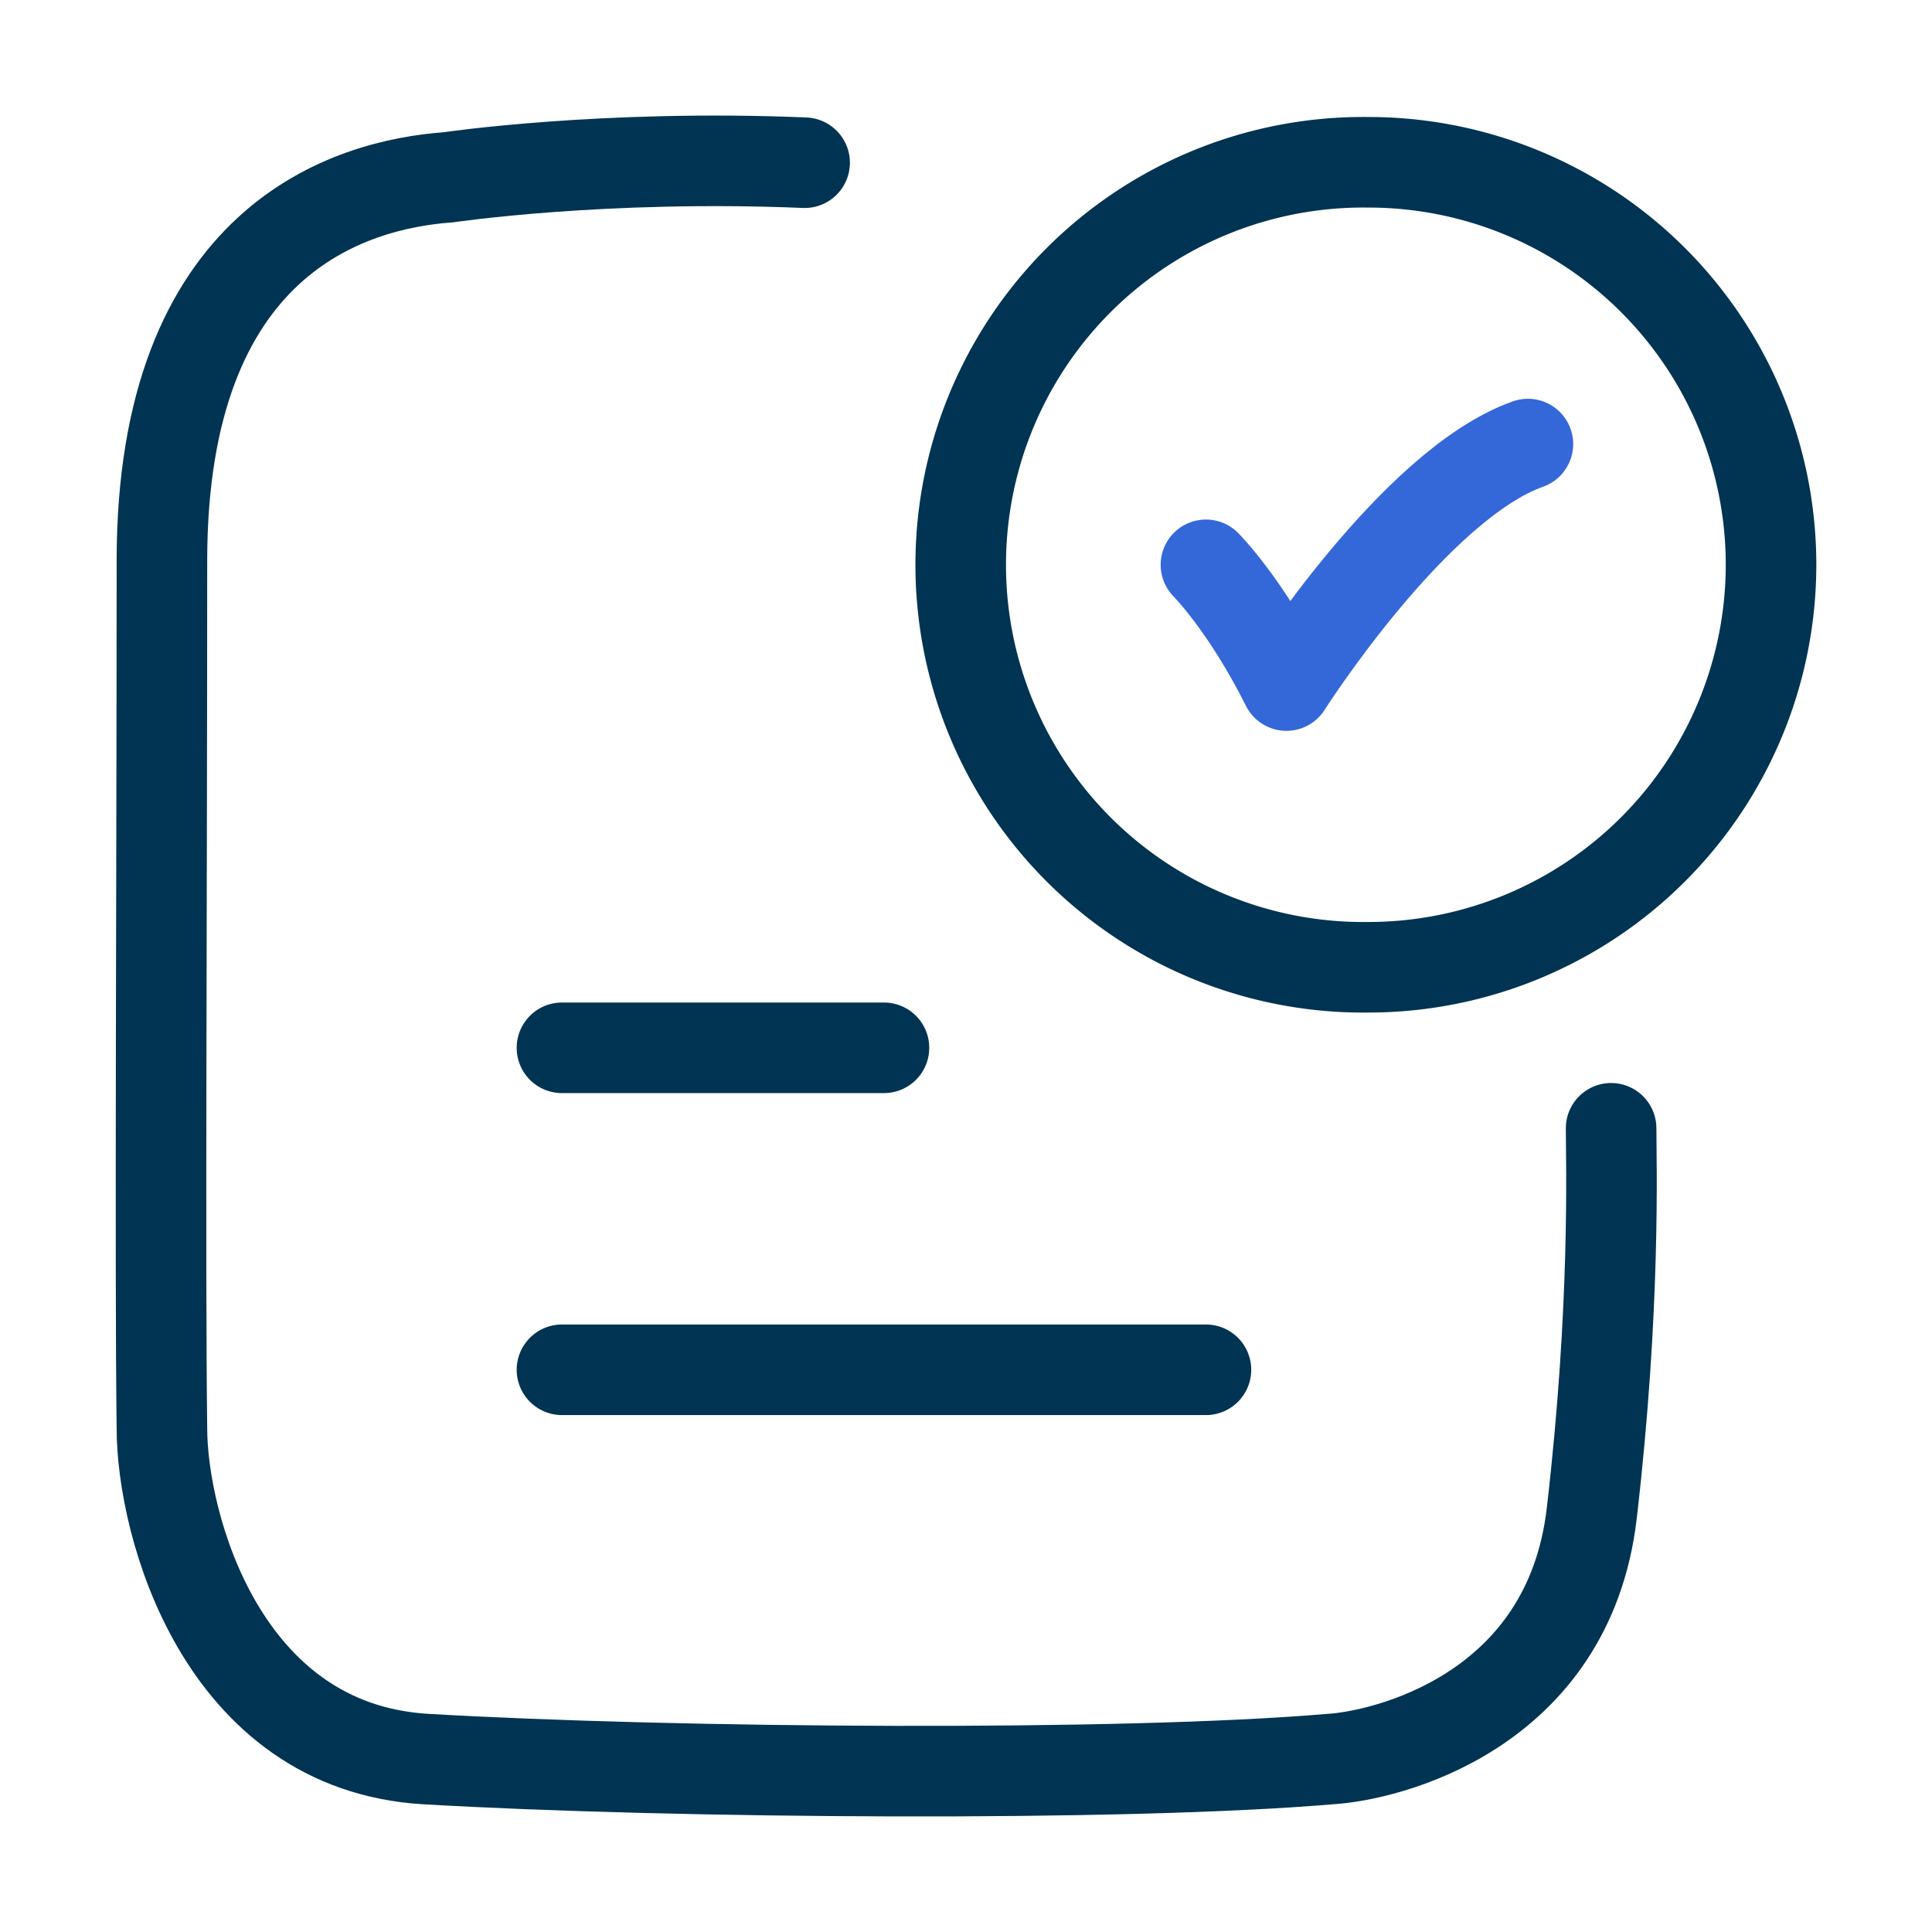
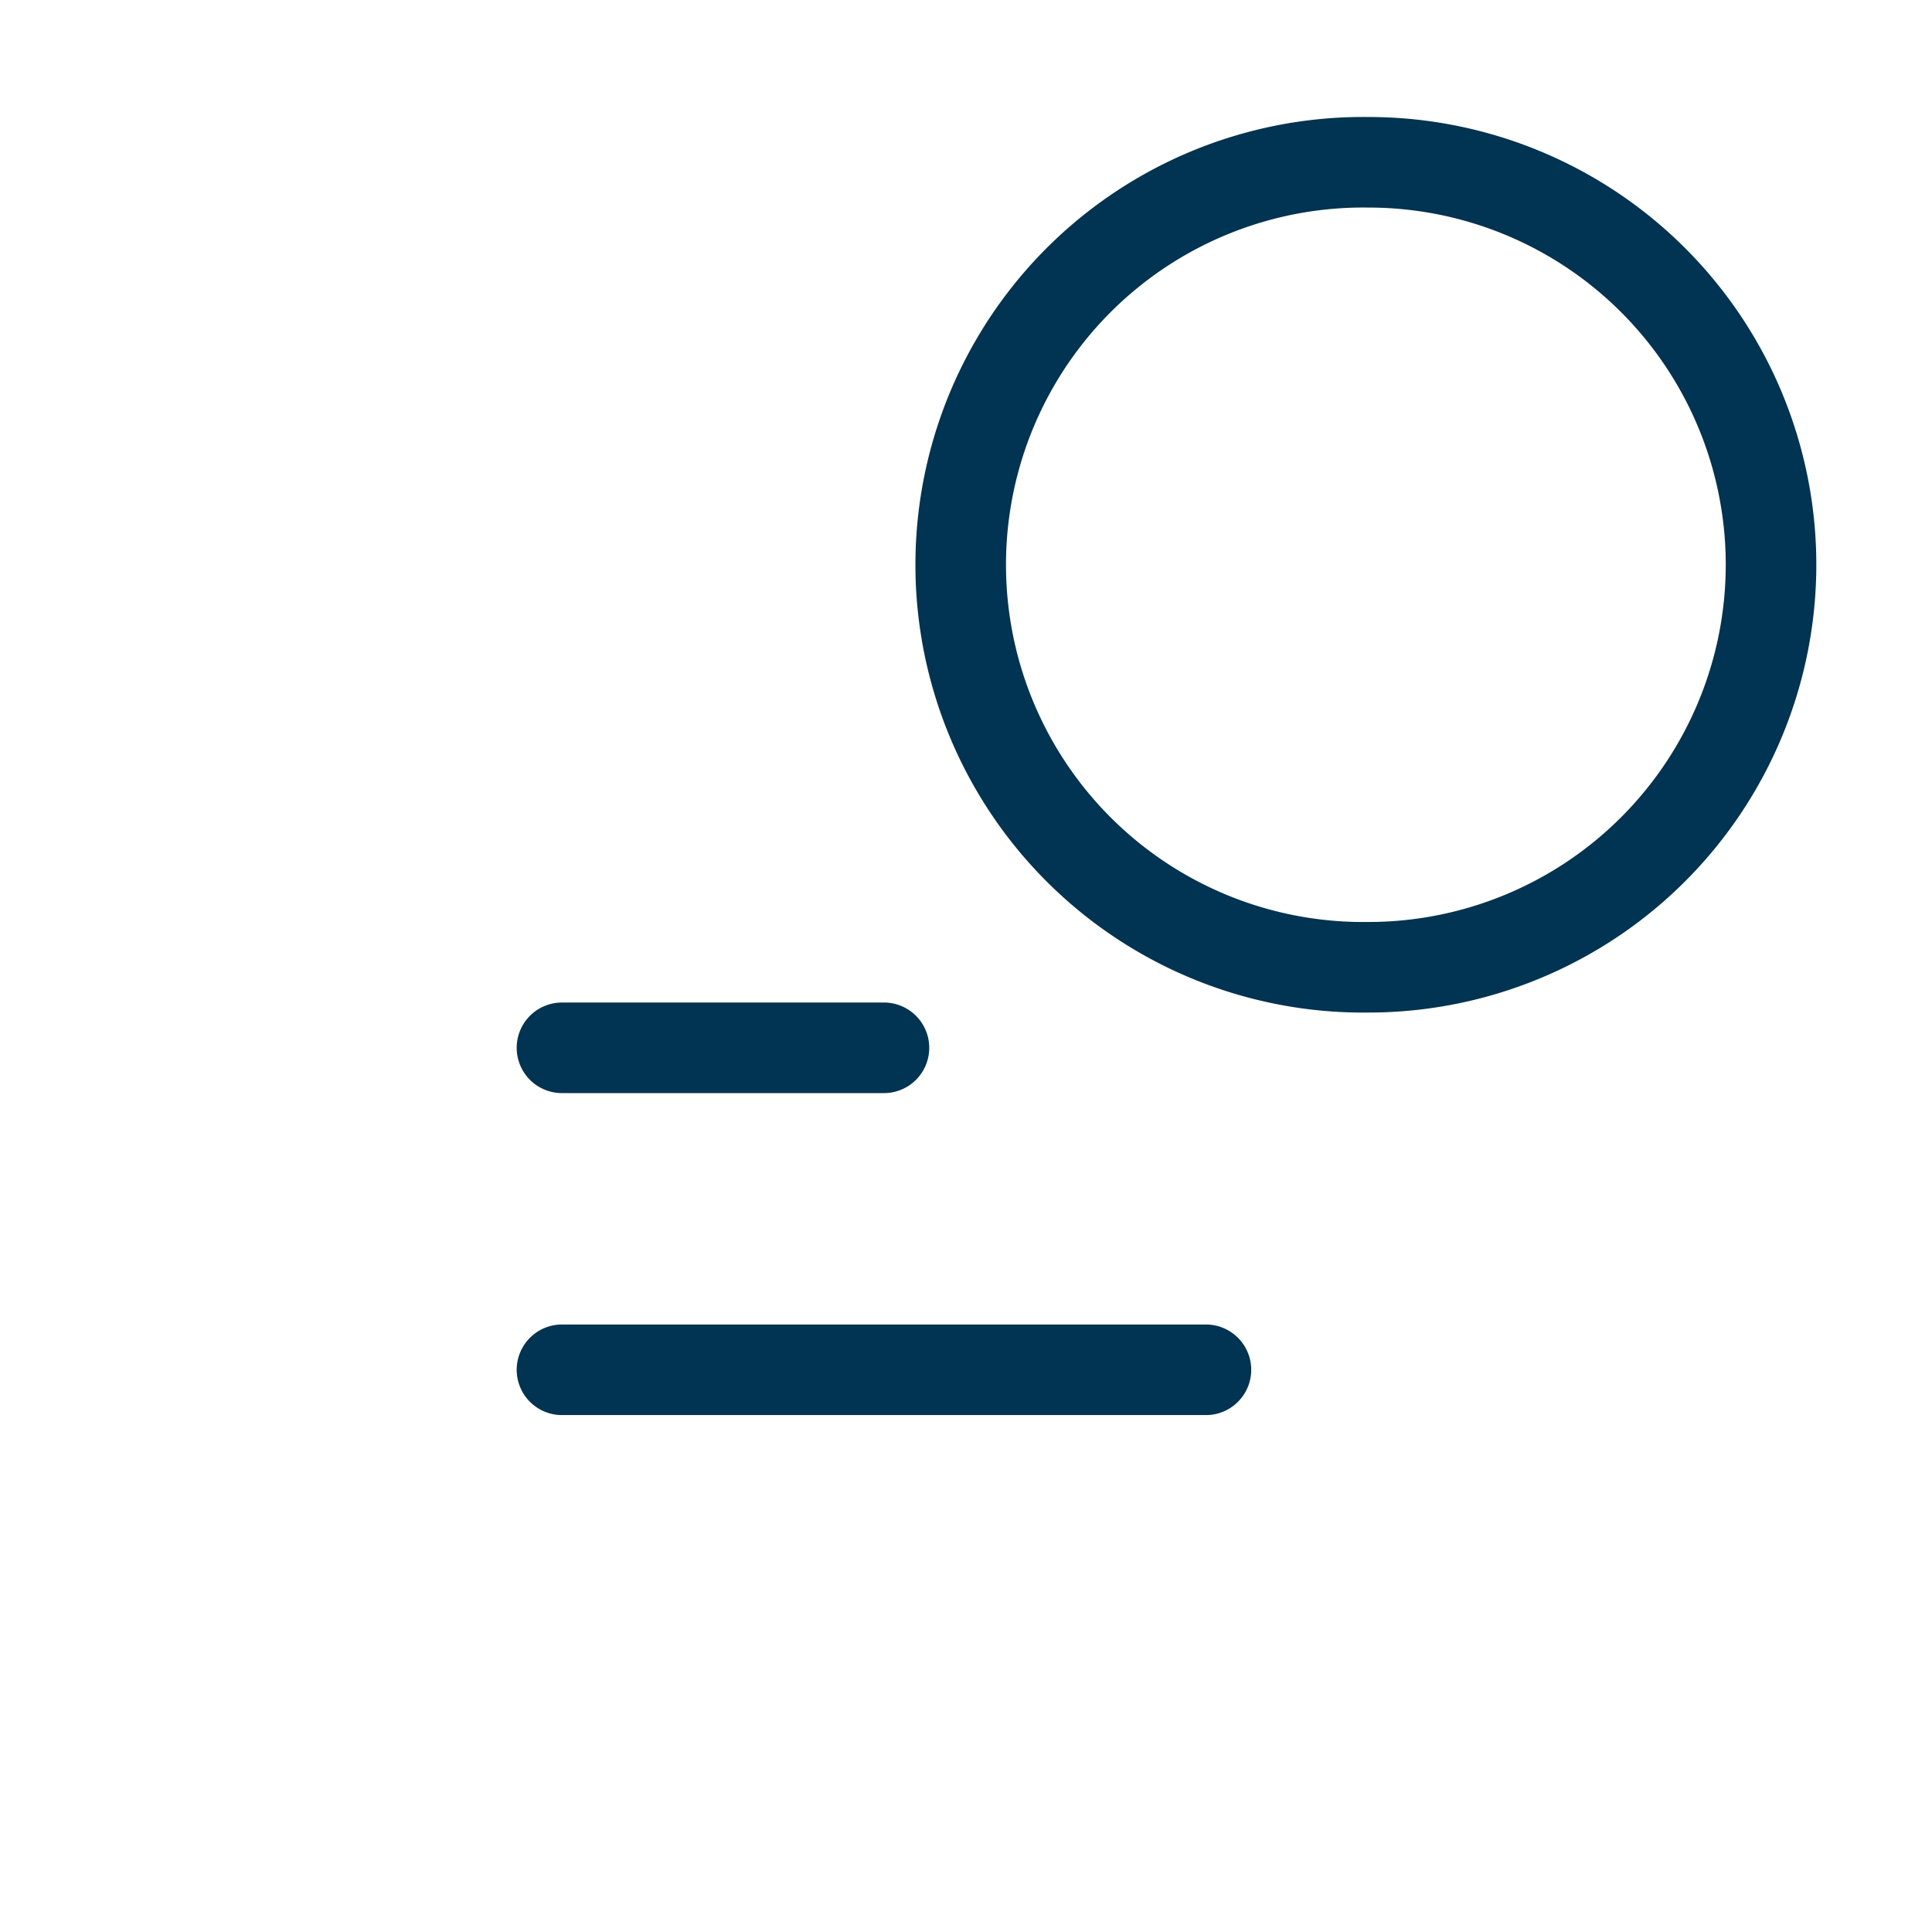
<svg xmlns="http://www.w3.org/2000/svg" width="32" height="32" fill="none">
-   <path stroke="#003452" stroke-linecap="round" stroke-linejoin="round" stroke-width="1.5" d="M13.327 2.695c-3.332-.14-5.905.242-5.905.242-1.626.118-4.74 1.027-4.74 6.35 0 5.274-.034 11.778 0 14.372 0 1.584.981 5.28 4.376 5.477 4.127.24 11.56.292 14.97 0 .913-.052 3.953-.768 4.337-4.075.398-3.426.32-5.806.32-6.373" />
-   <path stroke="#3468D9" stroke-linecap="round" stroke-linejoin="round" stroke-width="1.5" d="M19.974 9.355s.666.666 1.333 2c0 0 2.119-3.334 4-4" />
  <path stroke="#003452" stroke-linecap="round" stroke-linejoin="round" stroke-width="1.5" d="M9.308 17.355h5.333m-5.333 5.333h10.666m9.36-13.333a6.67 6.67 0 0 1-6.673 6.666 6.667 6.667 0 1 1 0-13.333 6.667 6.667 0 0 1 6.673 6.667Z" />
</svg>